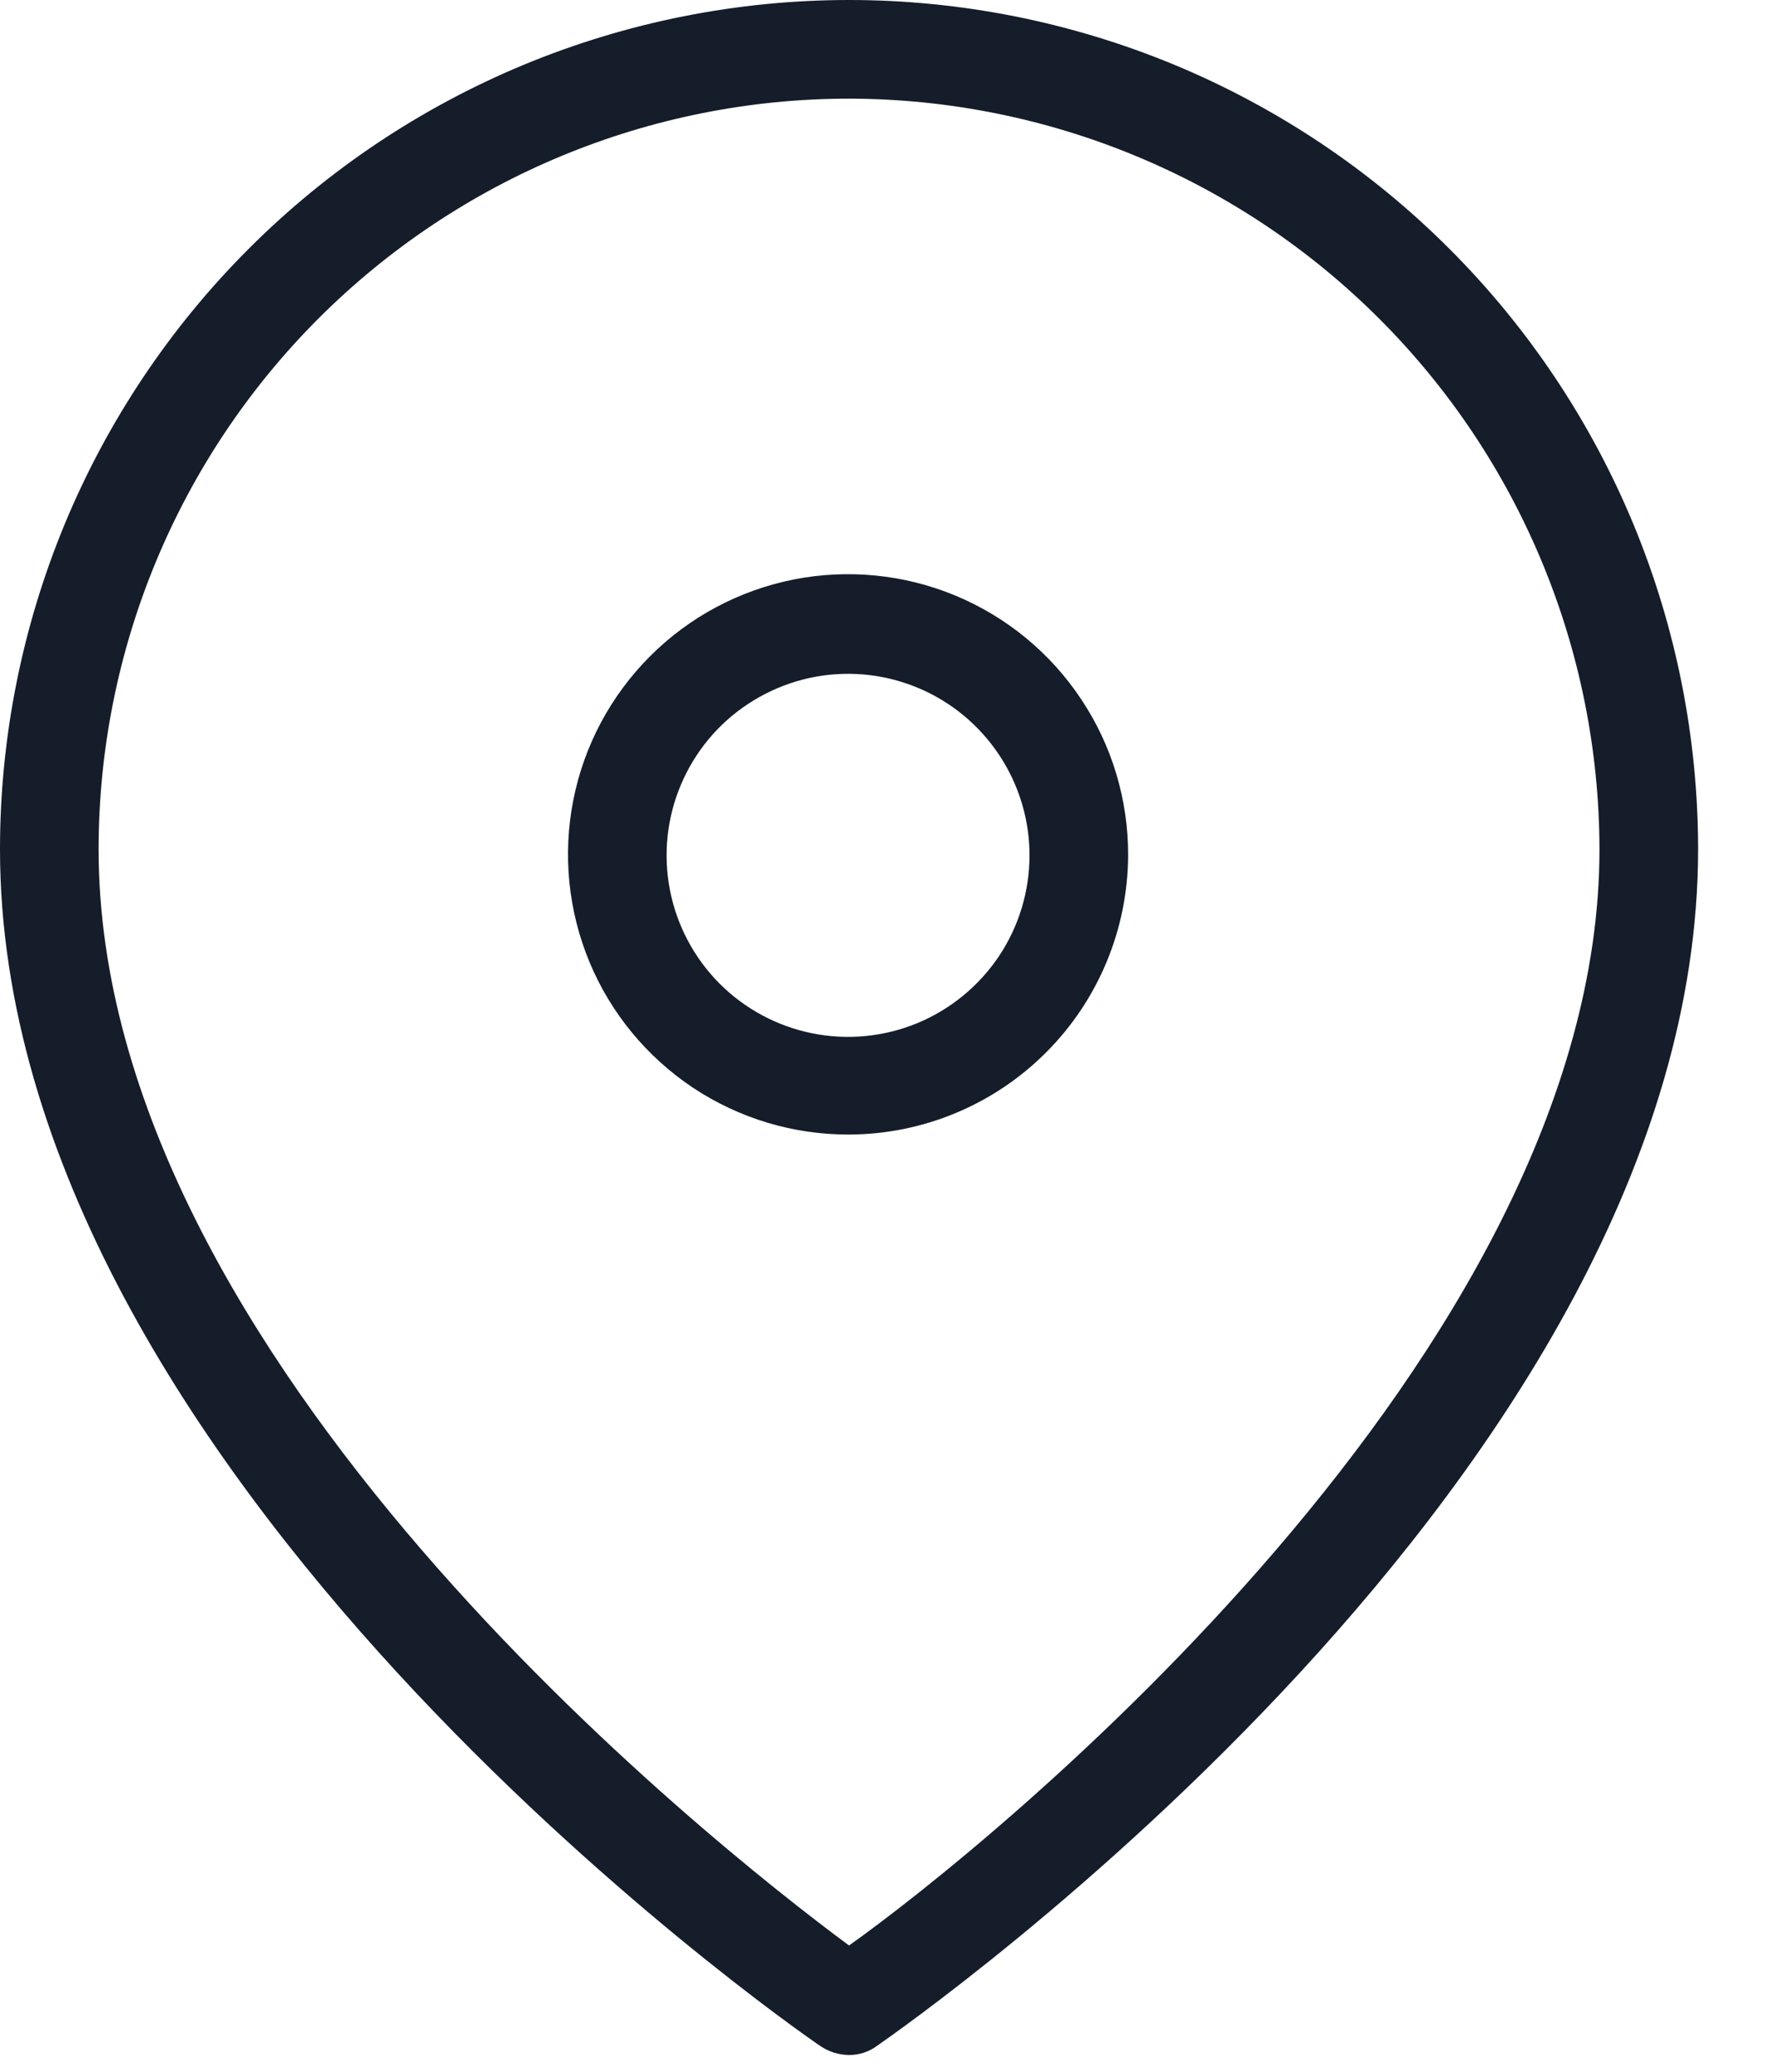
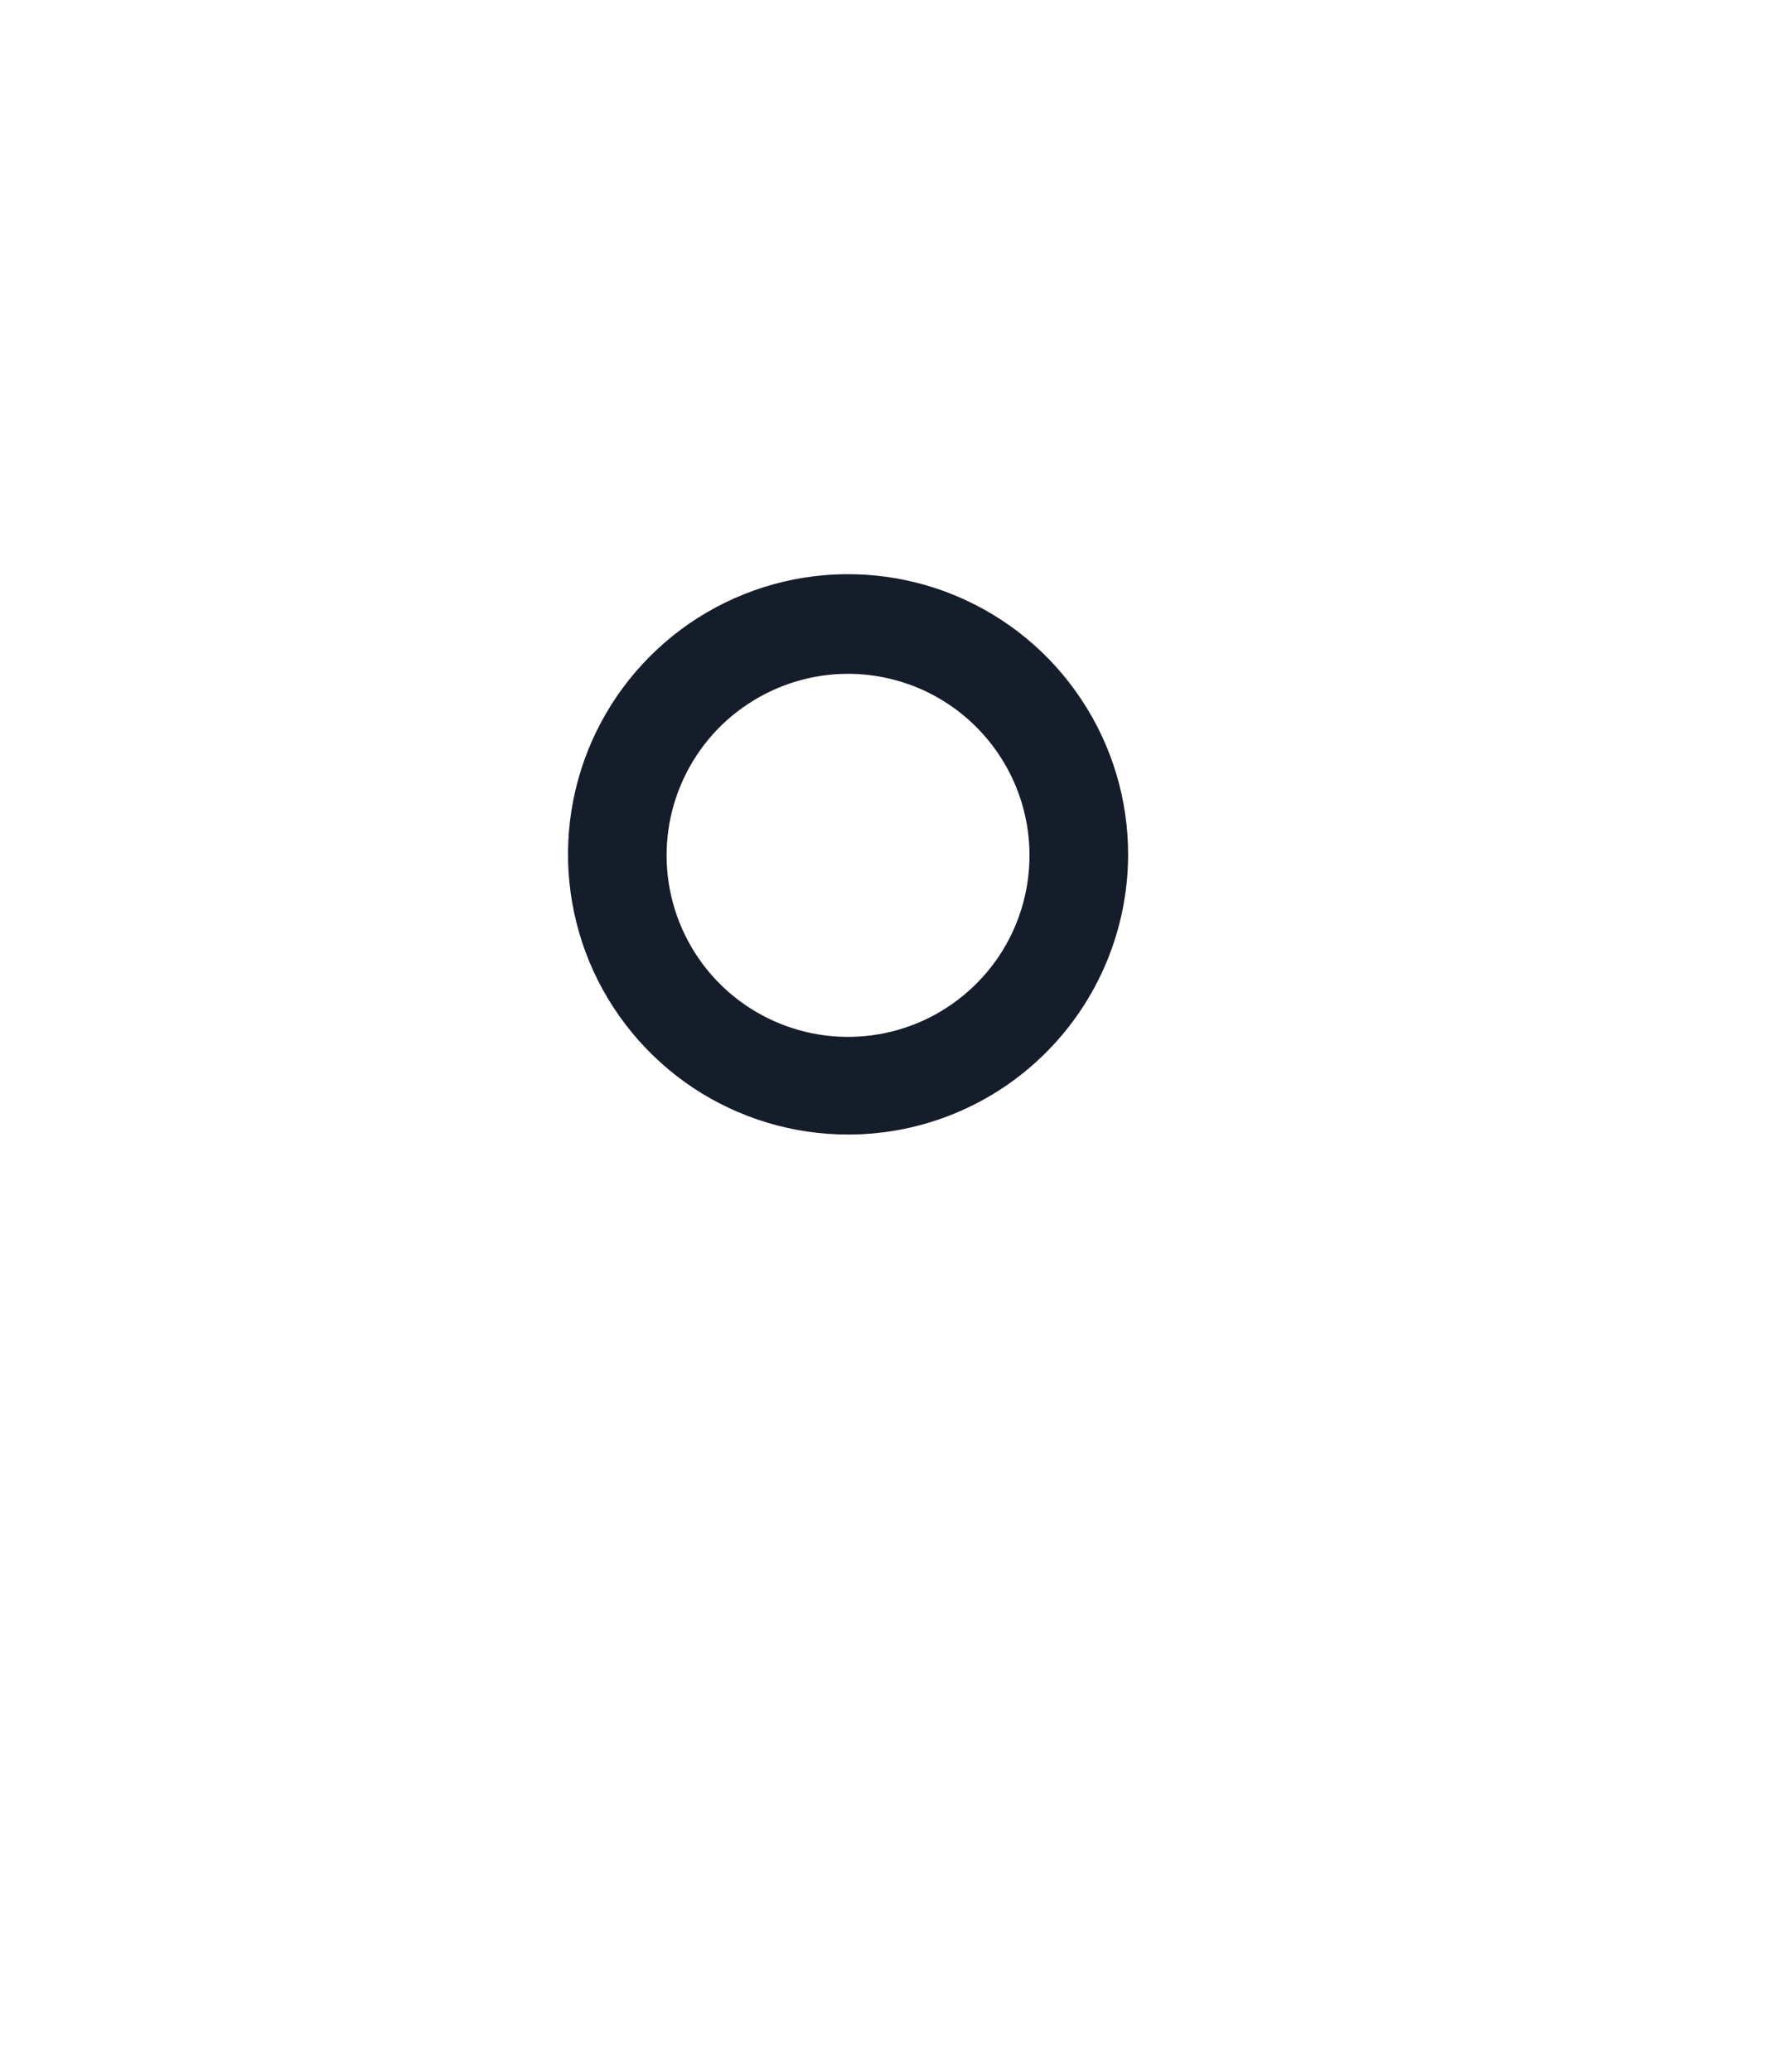
<svg xmlns="http://www.w3.org/2000/svg" width="18" height="21" viewBox="0 0 18 21" fill="none">
-   <path d="M8.61 20.83C8.506 20.829 8.406 20.798 8.32 20.74C7.98 20.51 0 14.93 0 8.61C-2.69576e-07 7.479 0.223 6.36 0.655 5.315C1.088 4.271 1.722 3.321 2.522 2.522C3.321 1.722 4.271 1.088 5.315 0.655C6.36 0.223 7.479 0 8.61 0C9.741 0 10.86 0.223 11.905 0.655C12.949 1.088 13.899 1.722 14.698 2.522C15.498 3.321 16.132 4.271 16.565 5.315C16.997 6.36 17.22 7.479 17.22 8.61C17.22 14.93 9.22 20.51 8.89 20.74C8.809 20.799 8.71 20.831 8.61 20.83ZM8.61 1C6.592 1 4.656 1.802 3.229 3.229C1.802 4.656 1 6.592 1 8.61C1 13.77 7.19 18.67 8.61 19.72C10.02 18.72 16.22 13.72 16.22 8.61C16.217 6.593 15.415 4.658 13.988 3.232C12.562 1.805 10.627 1.003 8.61 1Z" fill="#151D2A" />
  <path d="M8.61 11.5C8.047 11.502 7.497 11.337 7.028 11.026C6.56 10.714 6.194 10.271 5.978 9.752C5.762 9.232 5.705 8.661 5.814 8.109C5.923 7.557 6.194 7.05 6.592 6.652C6.989 6.254 7.496 5.984 8.048 5.874C8.6 5.765 9.172 5.822 9.691 6.038C10.211 6.255 10.654 6.62 10.965 7.089C11.277 7.557 11.442 8.108 11.44 8.67C11.437 9.42 11.138 10.138 10.608 10.668C10.078 11.199 9.359 11.498 8.61 11.5ZM8.61 6.83C8.245 6.828 7.889 6.935 7.585 7.136C7.281 7.336 7.044 7.623 6.903 7.959C6.762 8.295 6.724 8.665 6.794 9.023C6.864 9.381 7.038 9.709 7.295 9.968C7.552 10.226 7.88 10.402 8.237 10.474C8.594 10.546 8.965 10.51 9.302 10.371C9.638 10.232 9.926 9.996 10.129 9.694C10.332 9.391 10.44 9.035 10.44 8.67C10.44 8.184 10.247 7.718 9.904 7.373C9.562 7.028 9.096 6.833 8.61 6.83Z" fill="#151D2A" />
</svg>